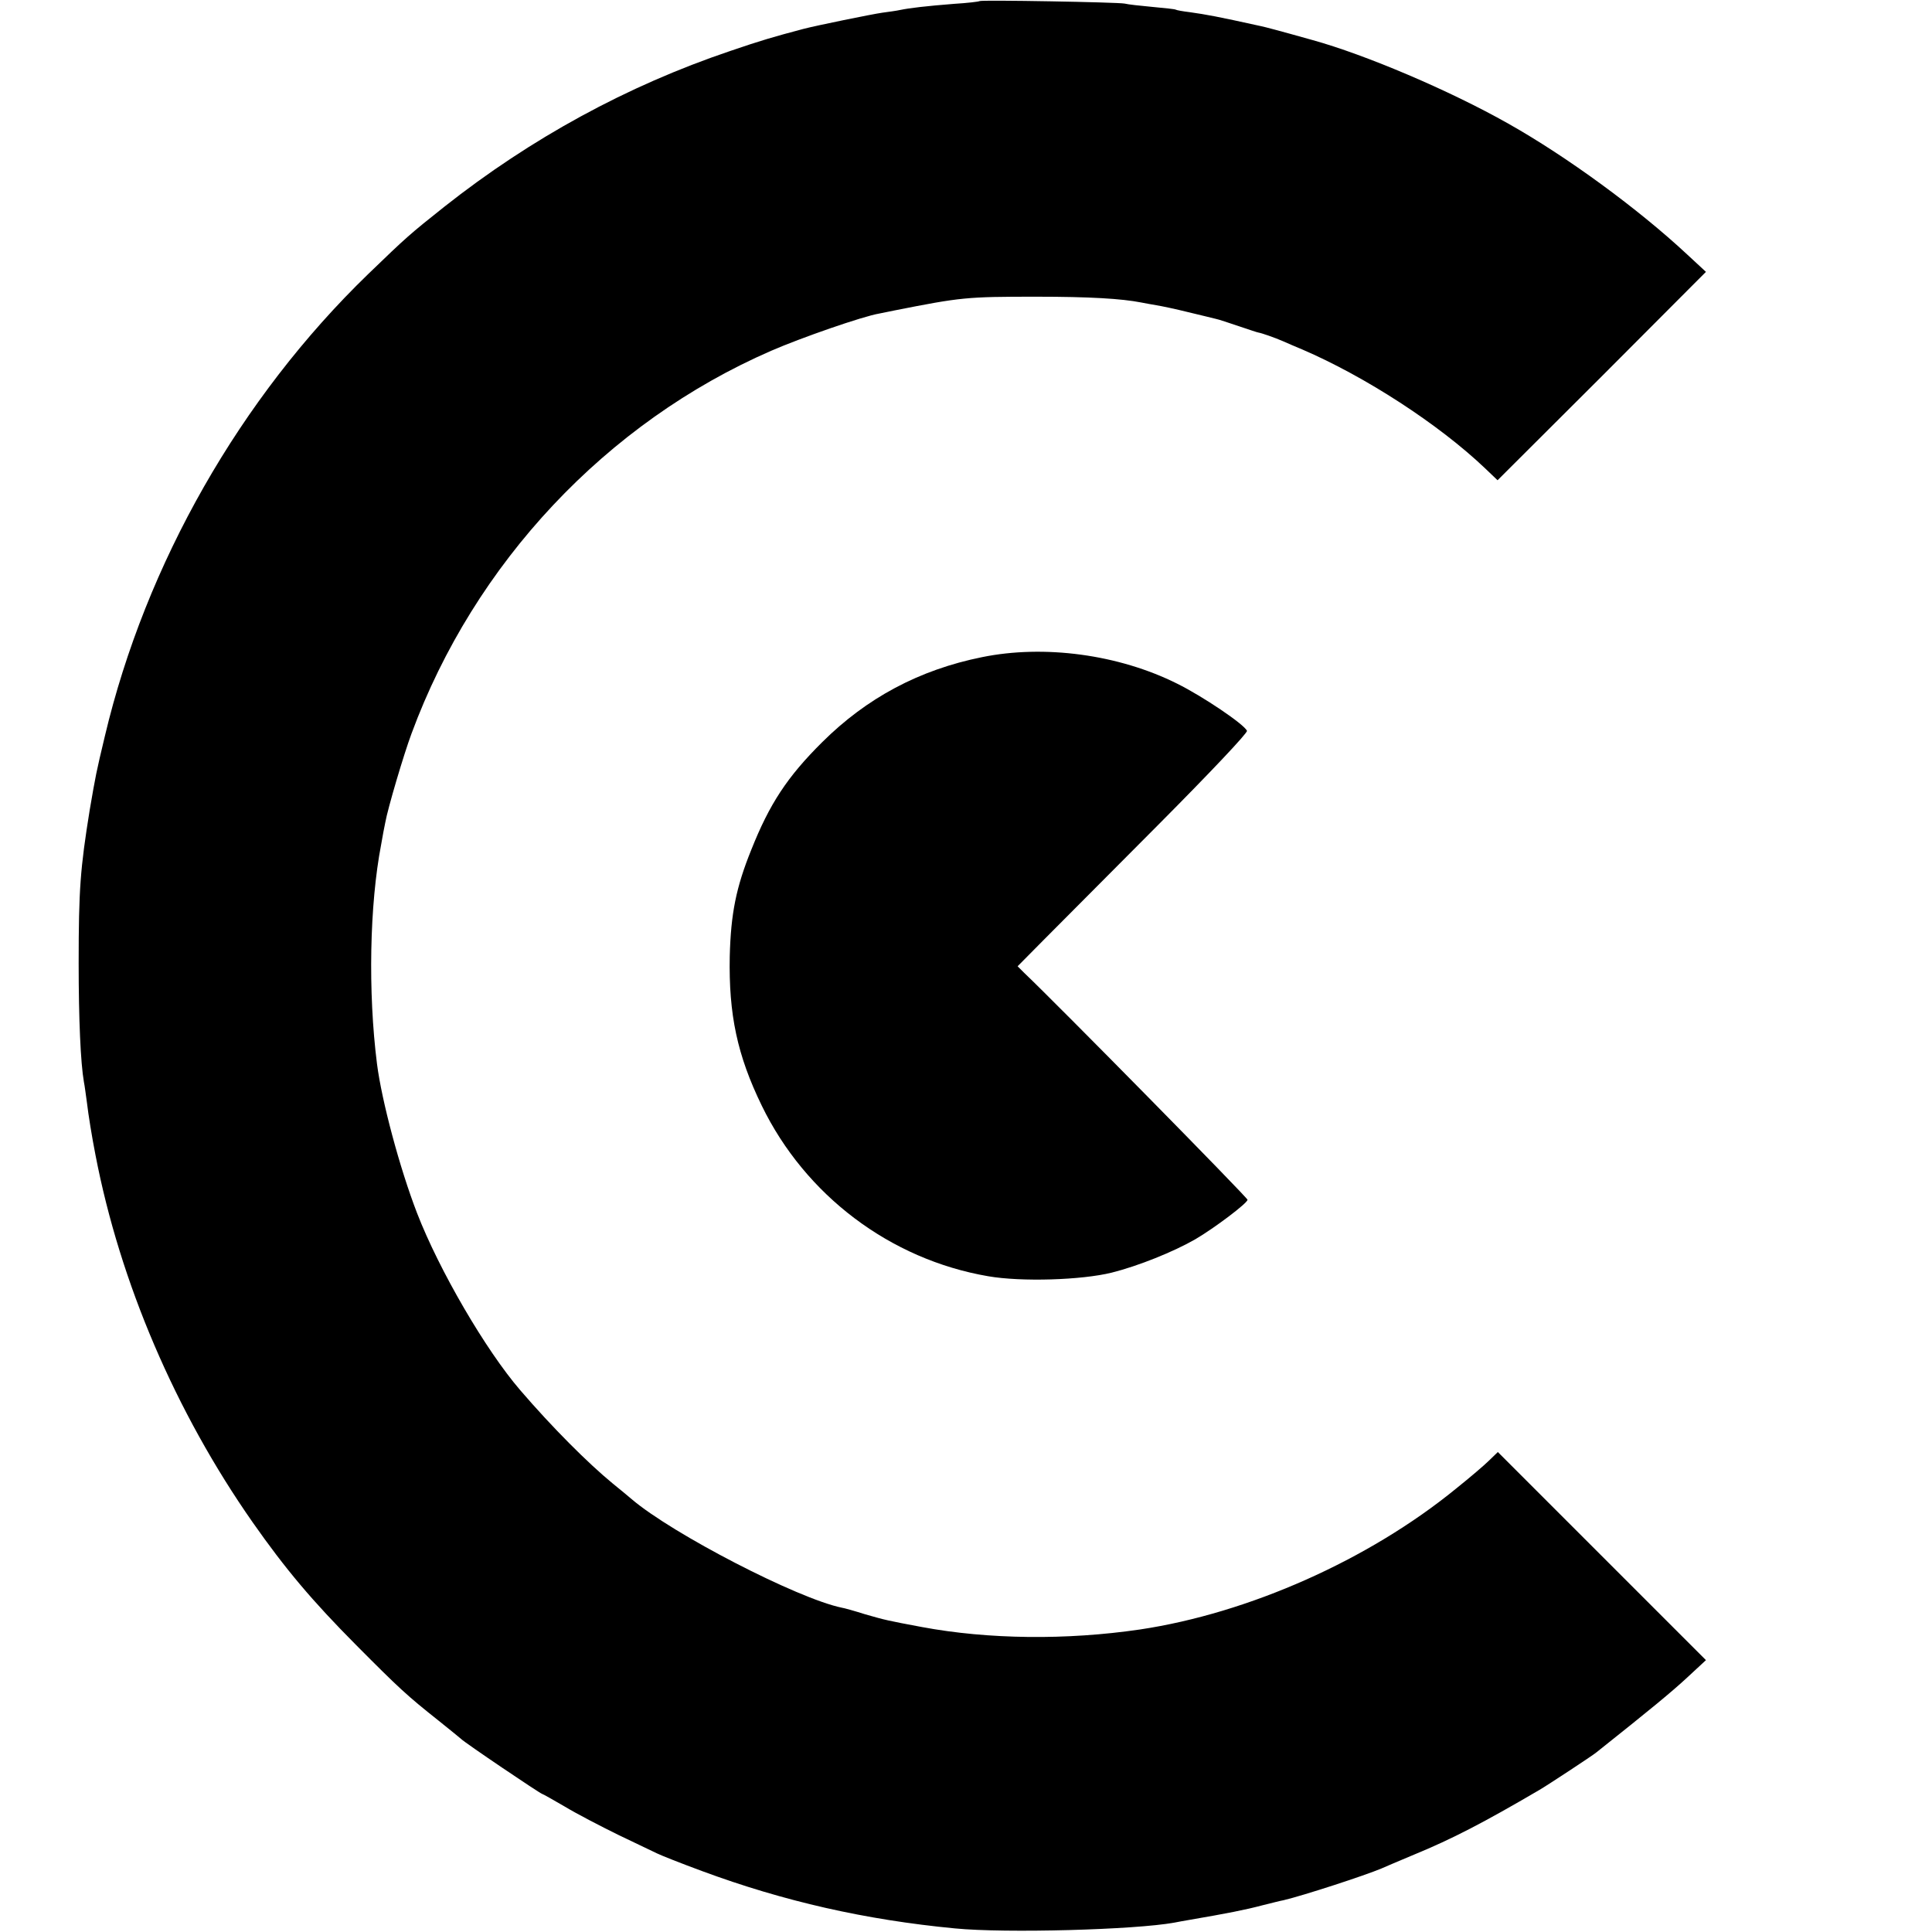
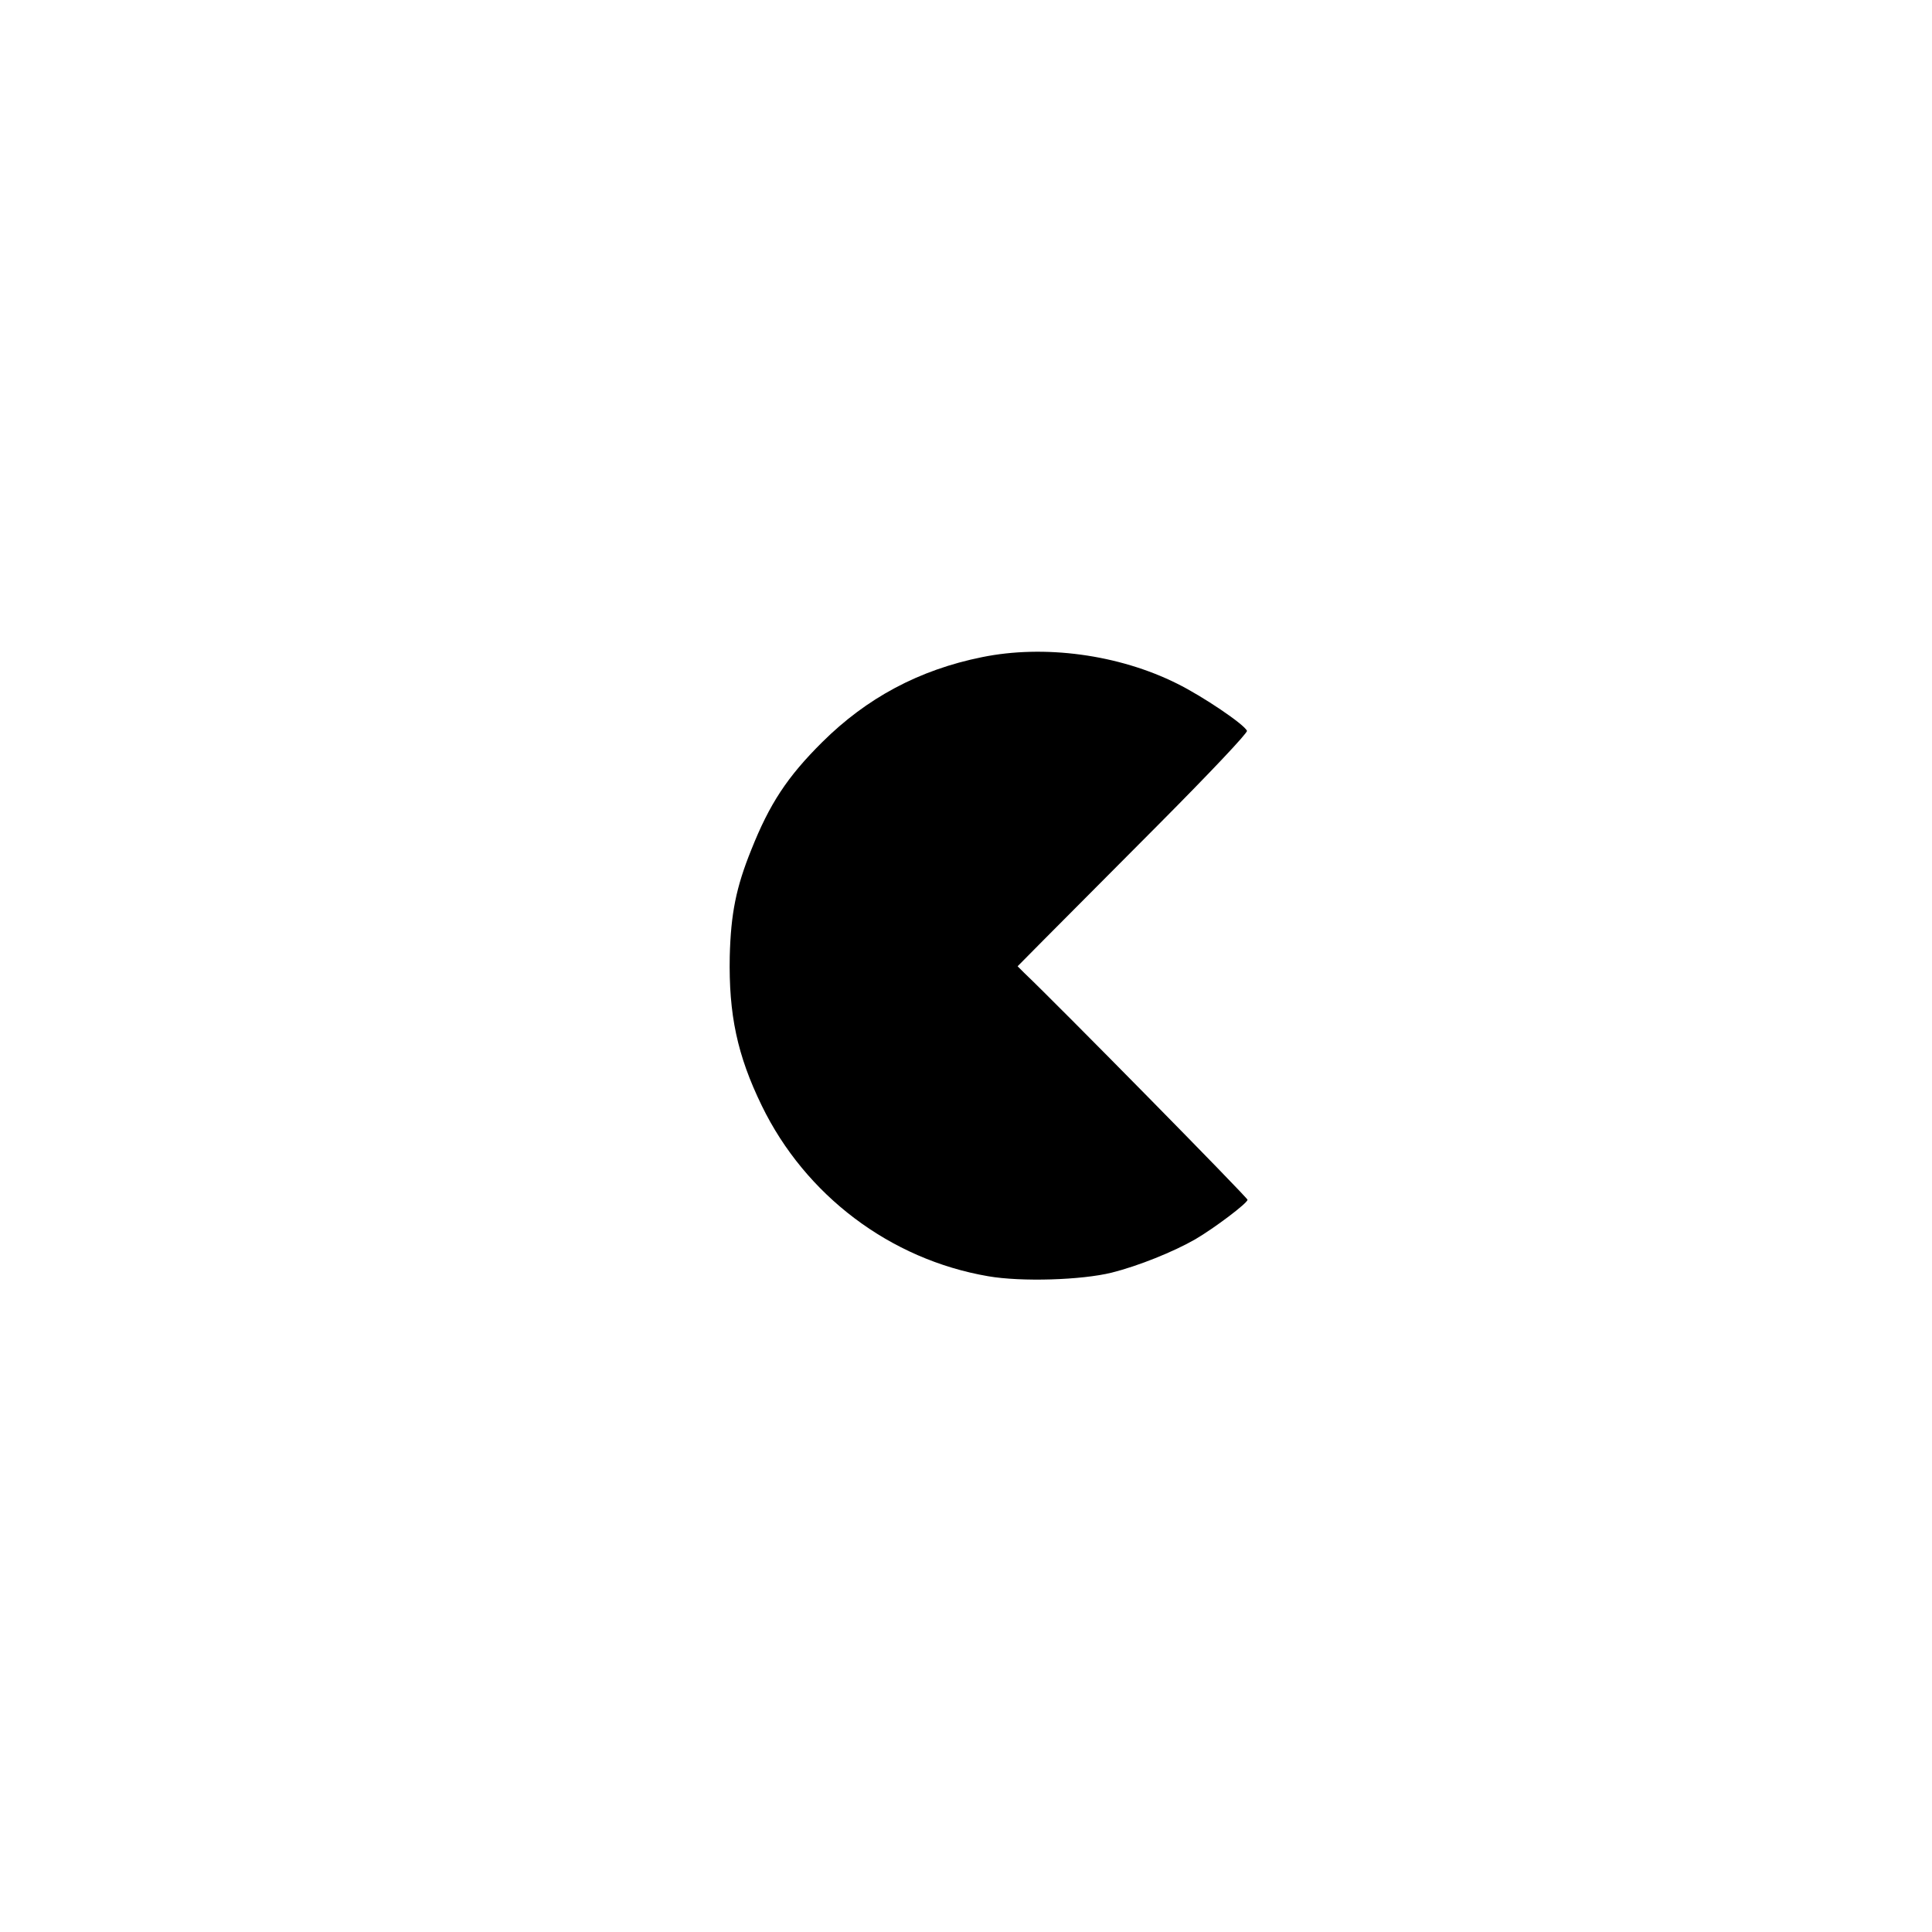
<svg xmlns="http://www.w3.org/2000/svg" version="1.0" width="700pt" height="700pt" viewBox="0 0 700 700" preserveAspectRatio="xMidYMid meet">
  <g transform="translate(0,700) scale(0.1,-0.1)" fill="#000000" stroke="none">
-     <path d="M3549 6996 c-2 -2 -44 -7 -93 -10 -101 -8 -160 -15 -194 -22 -13 -3 -43 -7 -65 -10 -36 -5 -242 -47 -287 -59 -106 -28 -154 -42 -265 -80 -373 -126 -721 -316 -1035 -564 -127 -101 -135 -108 -276 -244 -463 -448 -806 -1049 -954 -1674 -32 -134 -33 -140 -55 -268 -34 -211 -40 -287 -40 -555 0 -203 7 -361 19 -430 3 -14 7 -47 11 -75 5 -43 18 -124 31 -190 89 -462 290 -931 569 -1330 119 -170 217 -286 375 -445 156 -157 184 -183 300 -275 41 -33 77 -62 80 -65 12 -13 289 -200 295 -200 2 0 39 -21 82 -46 43 -26 130 -71 193 -102 63 -30 126 -60 140 -67 14 -7 87 -36 163 -64 297 -110 593 -177 917 -208 184 -18 653 -5 795 21 11 2 36 7 55 10 134 23 201 36 265 53 33 8 67 17 75 18 72 17 293 89 355 115 11 5 65 28 120 51 136 56 250 115 453 234 26 15 192 124 205 135 195 155 274 220 330 272 l68 63 -377 377 -377 377 -31 -30 c-17 -17 -71 -63 -121 -103 -316 -258 -751 -451 -1145 -510 -266 -39 -549 -36 -790 9 -123 23 -132 25 -205 46 -38 12 -77 23 -85 24 -160 33 -613 267 -761 393 -13 11 -44 37 -69 57 -90 74 -219 203 -335 338 -125 145 -294 435 -374 642 -63 163 -128 407 -145 540 -33 261 -27 577 15 795 5 30 12 66 15 80 9 51 67 247 95 322 228 618 706 1127 1303 1387 108 47 332 125 392 135 16 3 40 8 54 11 243 48 261 50 515 50 193 0 309 -7 380 -21 11 -2 36 -7 55 -10 19 -3 71 -14 115 -25 44 -11 89 -21 99 -24 11 -2 49 -15 85 -27 36 -12 68 -23 71 -23 12 -2 58 -18 88 -31 17 -8 49 -21 70 -30 228 -98 495 -271 663 -431 l45 -43 378 377 377 378 -68 63 c-177 165 -435 354 -648 474 -212 120 -518 250 -710 303 -128 36 -171 47 -185 50 -163 36 -197 42 -260 51 -25 3 -47 7 -50 9 -3 2 -41 6 -85 10 -44 4 -89 9 -100 12 -23 5 -521 14 -526 9z" />
    <path d="M3558 4619 c-228 -46 -418 -148 -579 -308 -127 -126 -191 -224 -257 -390 -55 -136 -74 -231 -78 -386 -4 -211 27 -358 116 -541 158 -325 465 -557 820 -618 121 -21 339 -14 448 13 96 24 225 76 303 121 70 41 189 131 189 143 0 8 -686 705 -809 822 l-24 24 92 93 c51 51 239 240 418 420 189 190 323 332 321 340 -9 23 -160 125 -253 171 -212 106 -482 142 -707 96z" />
  </g>
</svg>